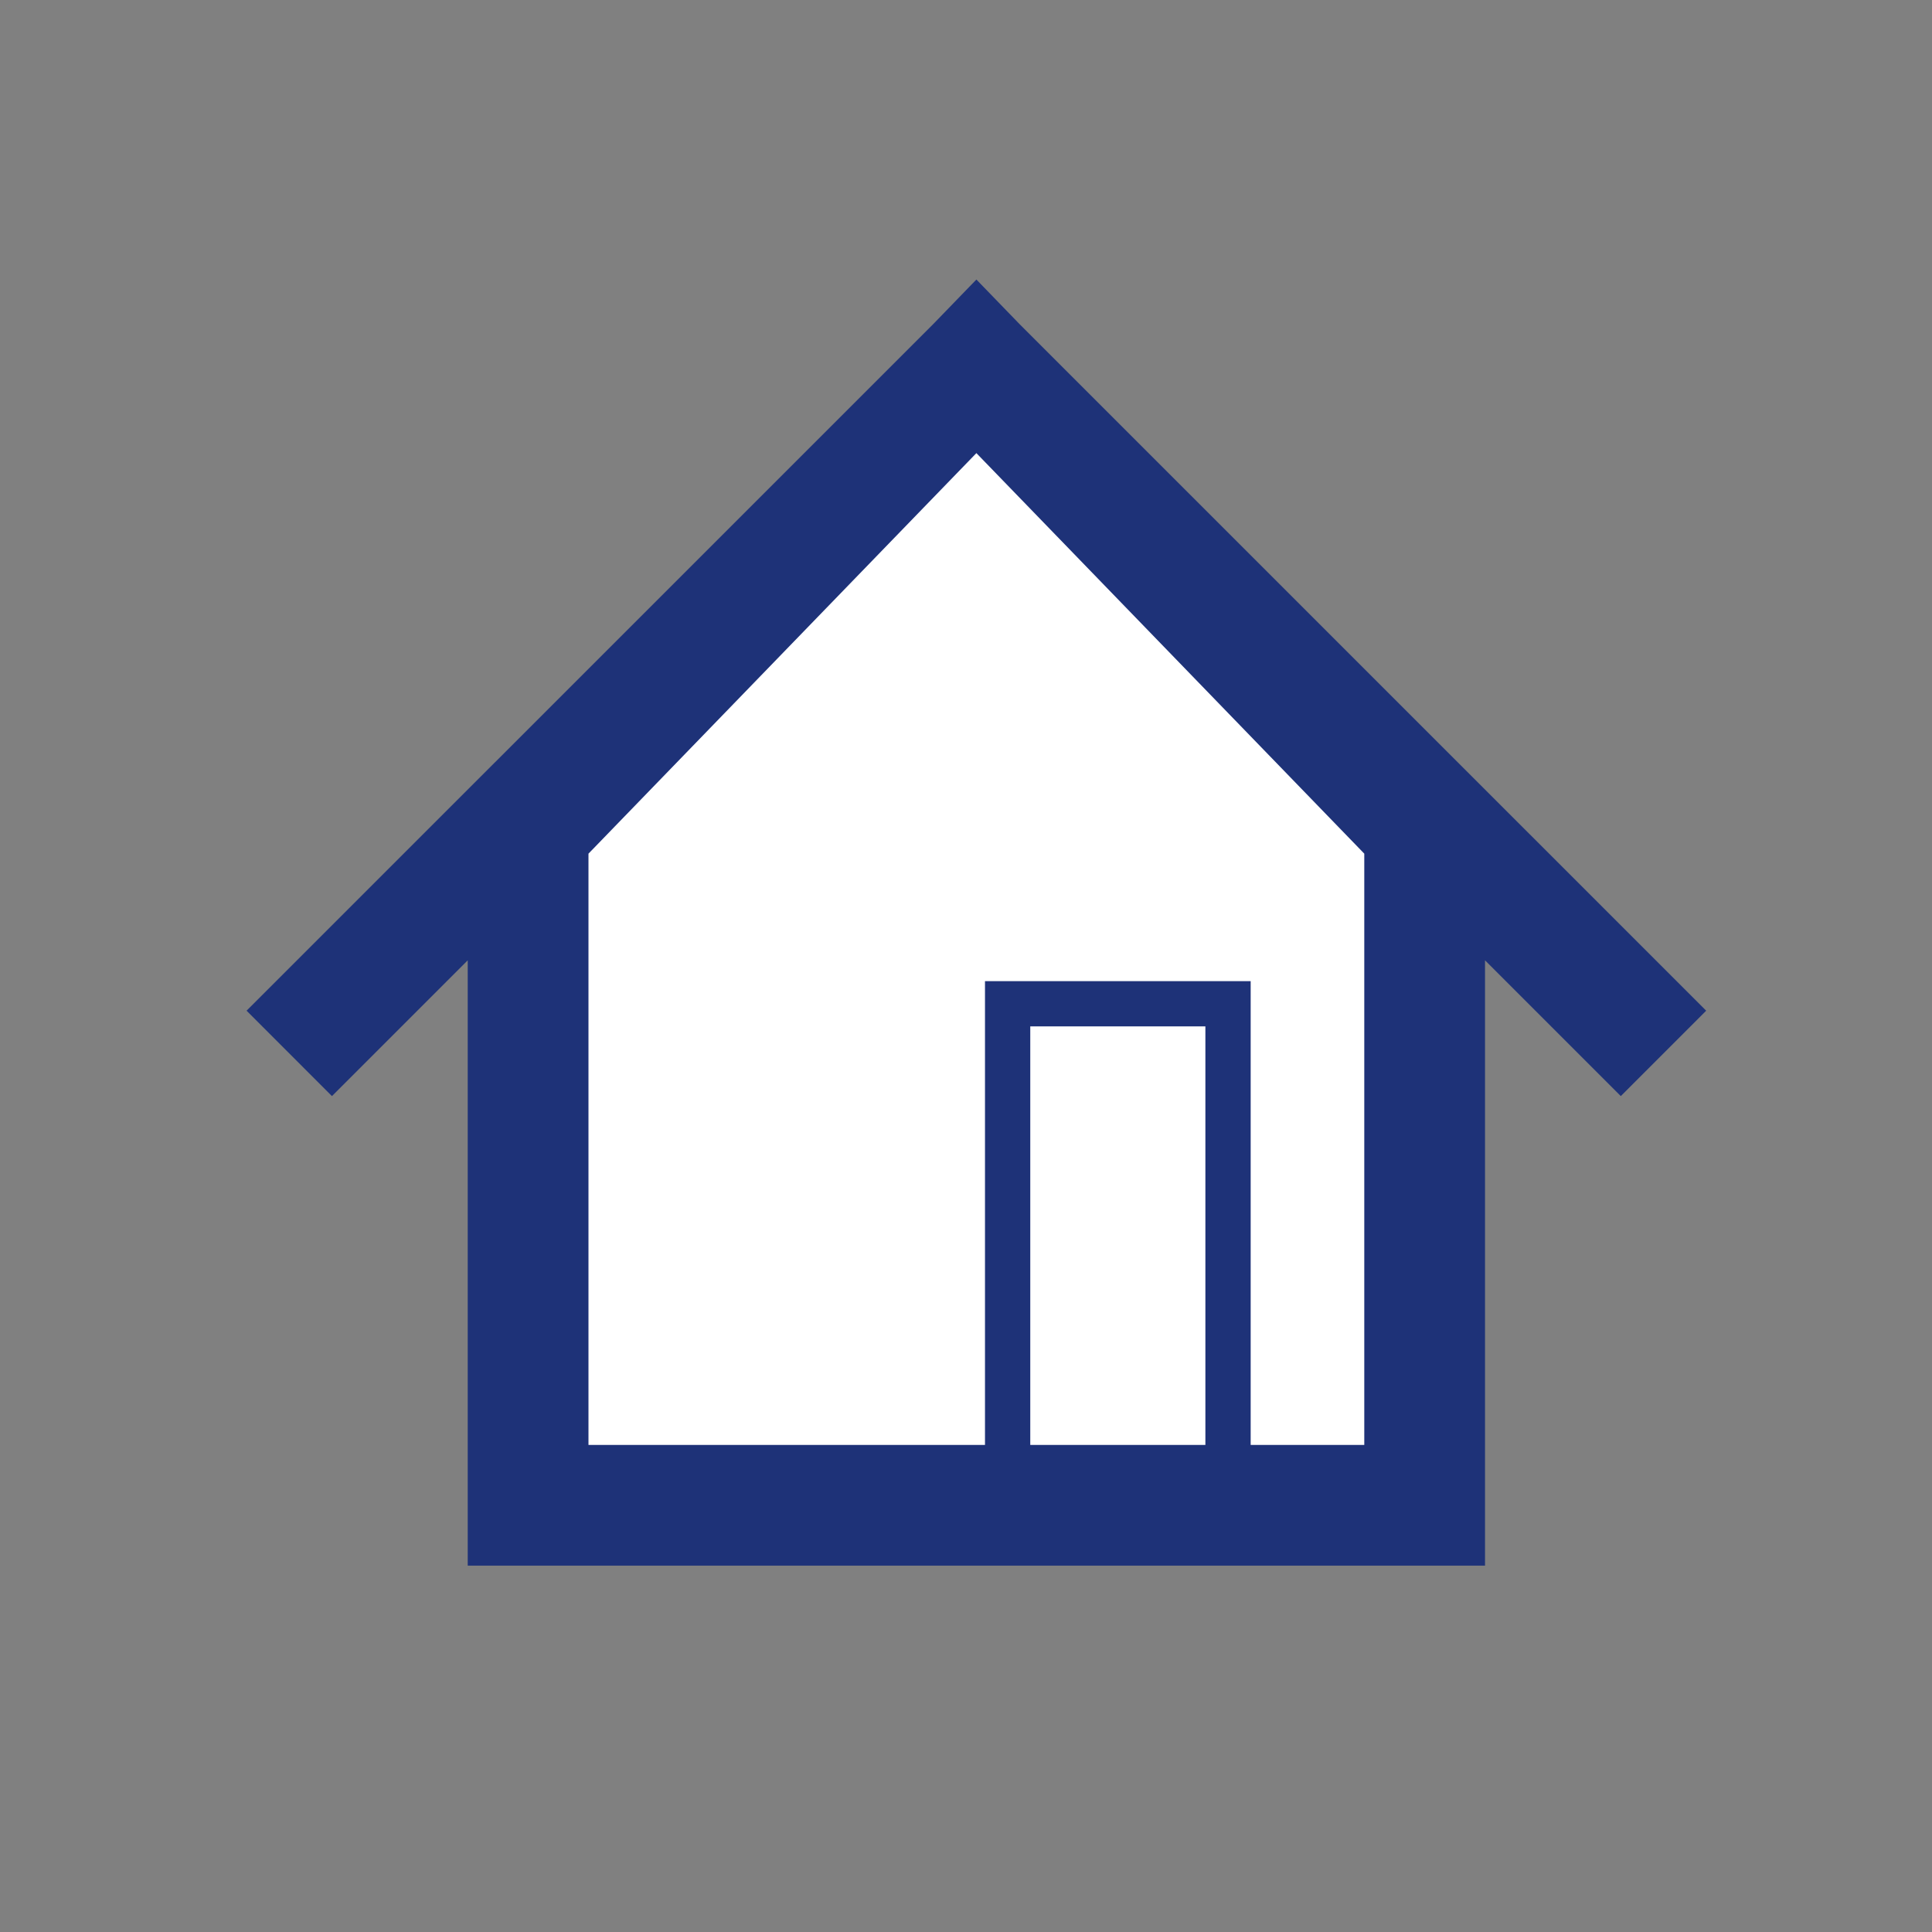
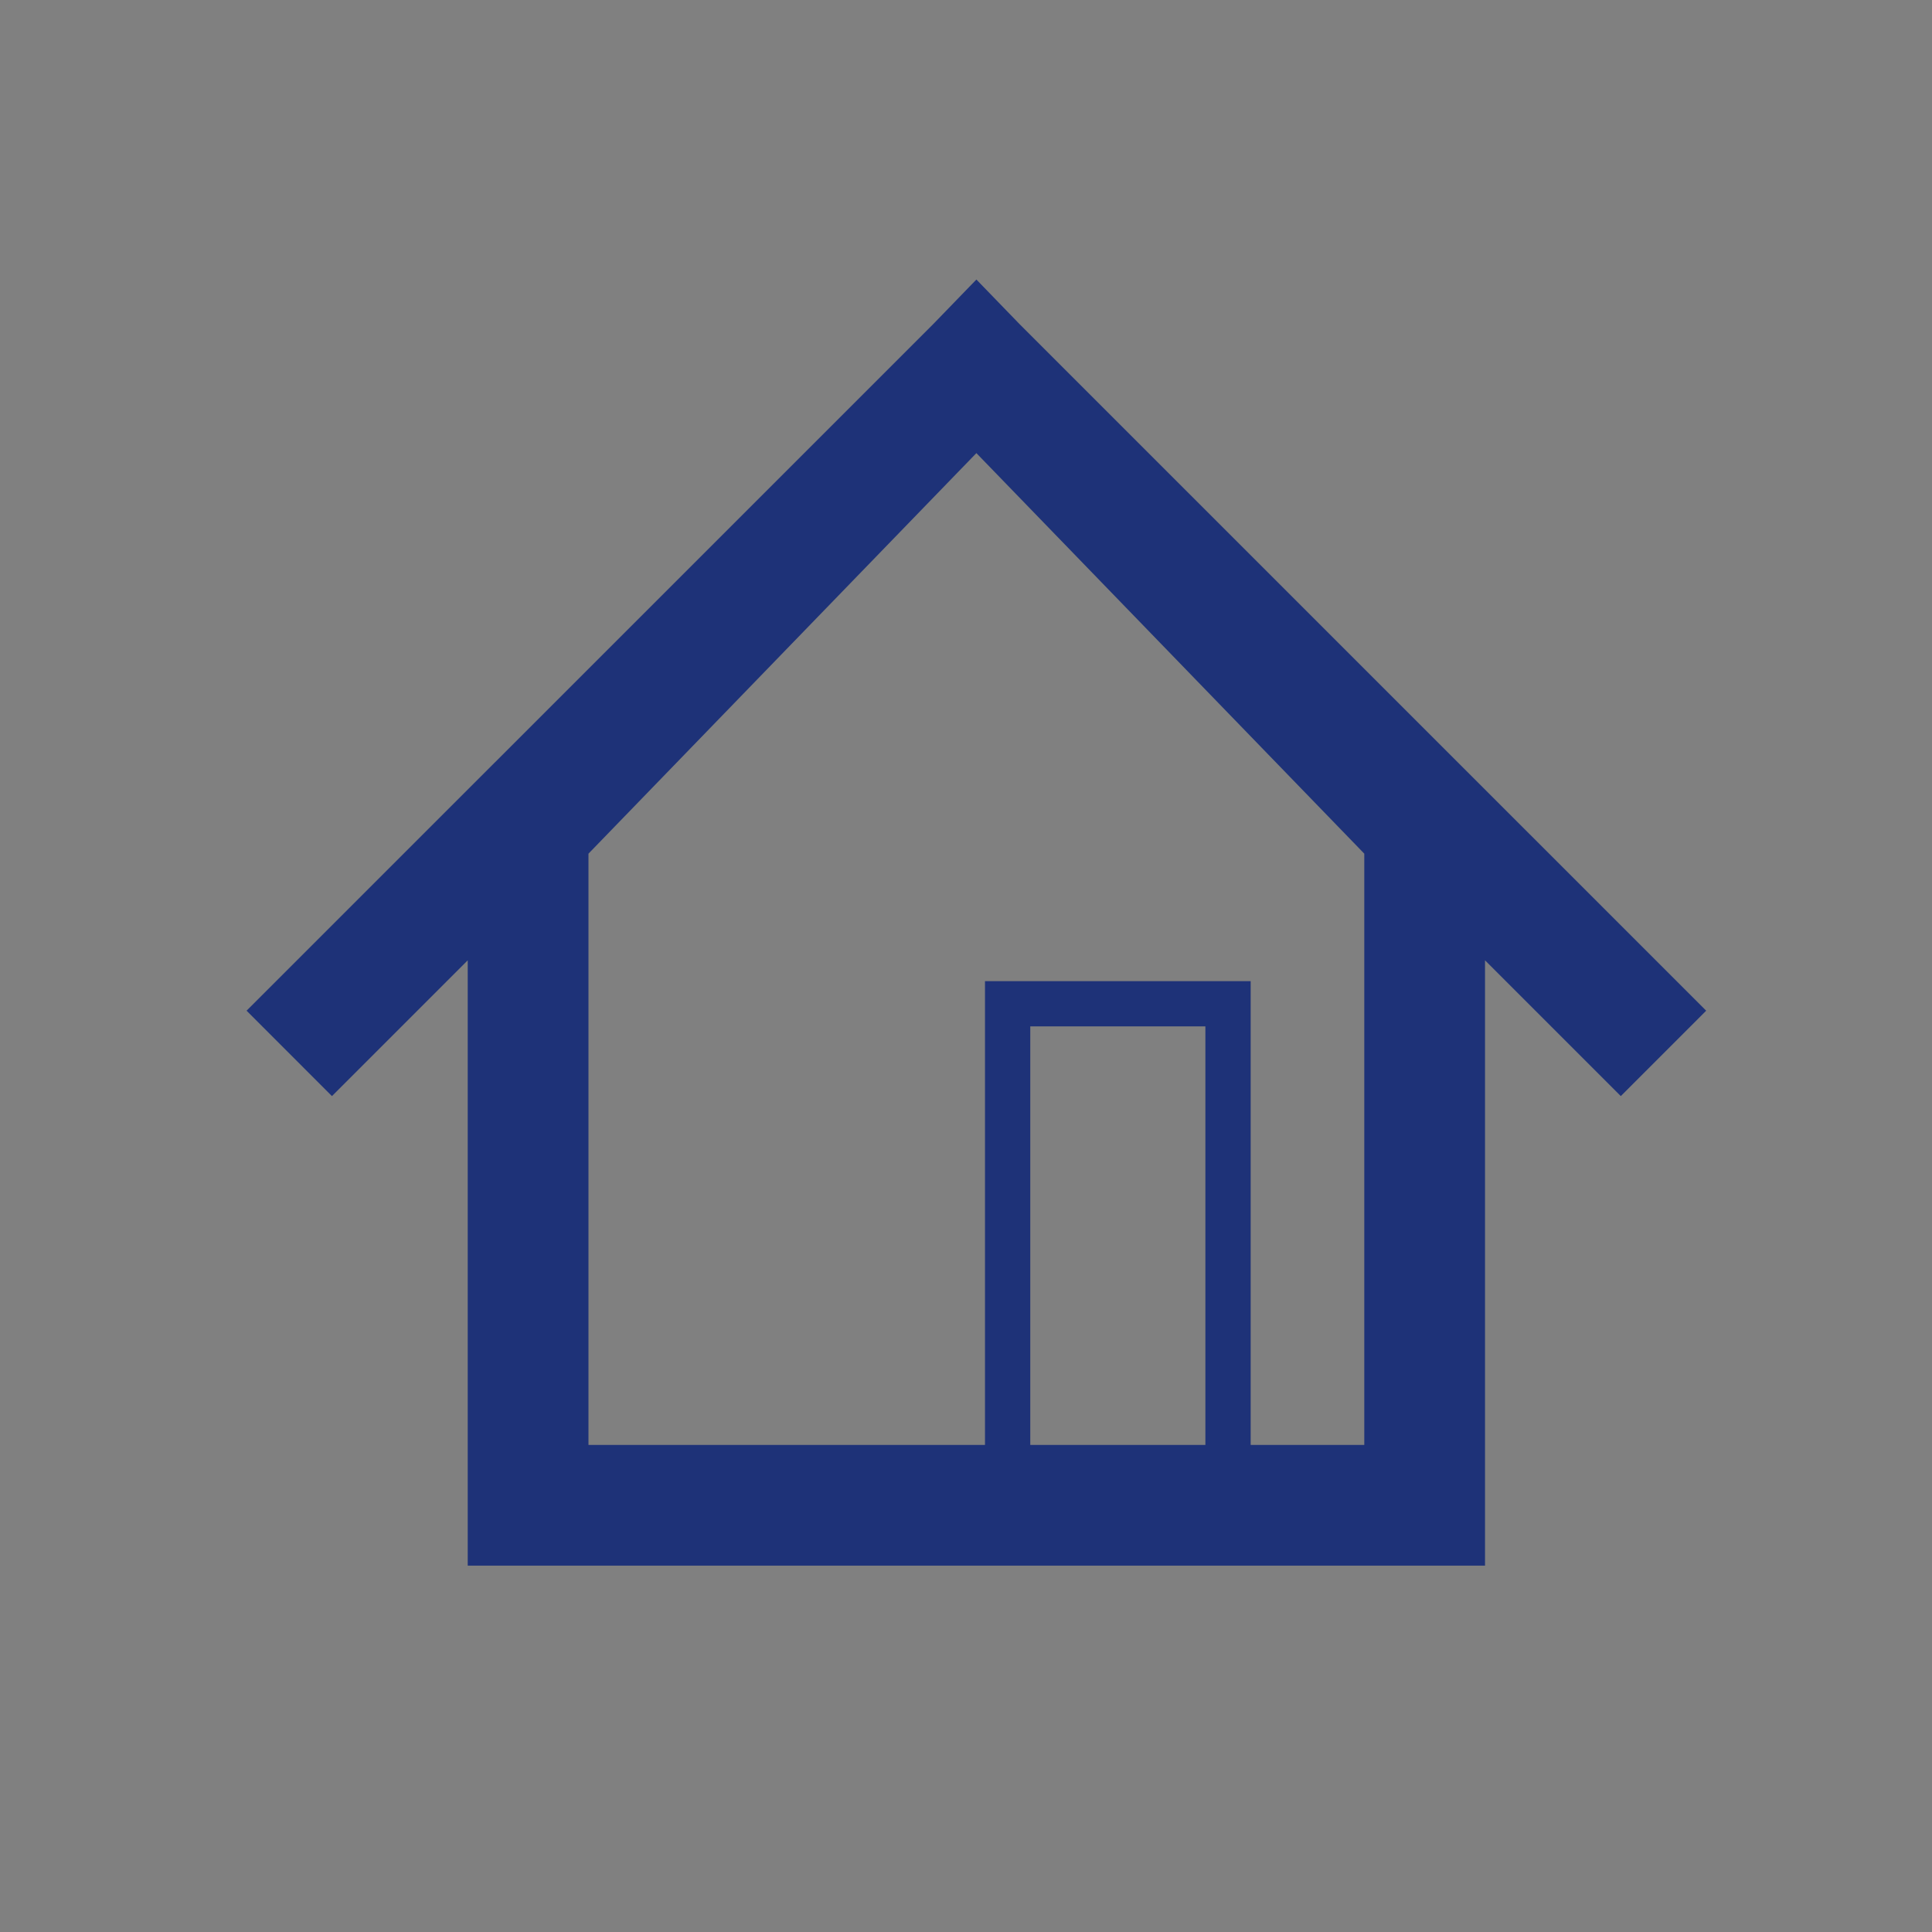
<svg xmlns="http://www.w3.org/2000/svg" version="1.1" id="Layer_5" x="0px" y="0px" width="128px" height="128px" viewBox="0 0 128 128" enable-background="new 0 0 128 128" xml:space="preserve">
  <rect x="0" y="0" width="128" height="128" fill="#808080" stroke="none" />
  <rect fill="none" width="128" height="127.998" />
-   <polygon fill="#FFFFFF" points="94.387,54.938 94.387,99.729 34.988,99.729 34.988,54.938 64.688,24.27 " />
  <path fill="#1E3278" d="M113.039,66.962L67.542,21.467l-2.854-2.947l-2.854,2.947L16.336,66.962l5.656,5.657l8.996-8.996v40.104  h67.398V63.624l8.996,8.996L113.039,66.962z M79.859,95.729H68.258V68.002h11.602V95.729z M90.387,95.729h-7.527V65.002H65.258  v30.727h-26.27V56.557L64.688,30.02l25.699,26.537V95.729z" />
</svg>